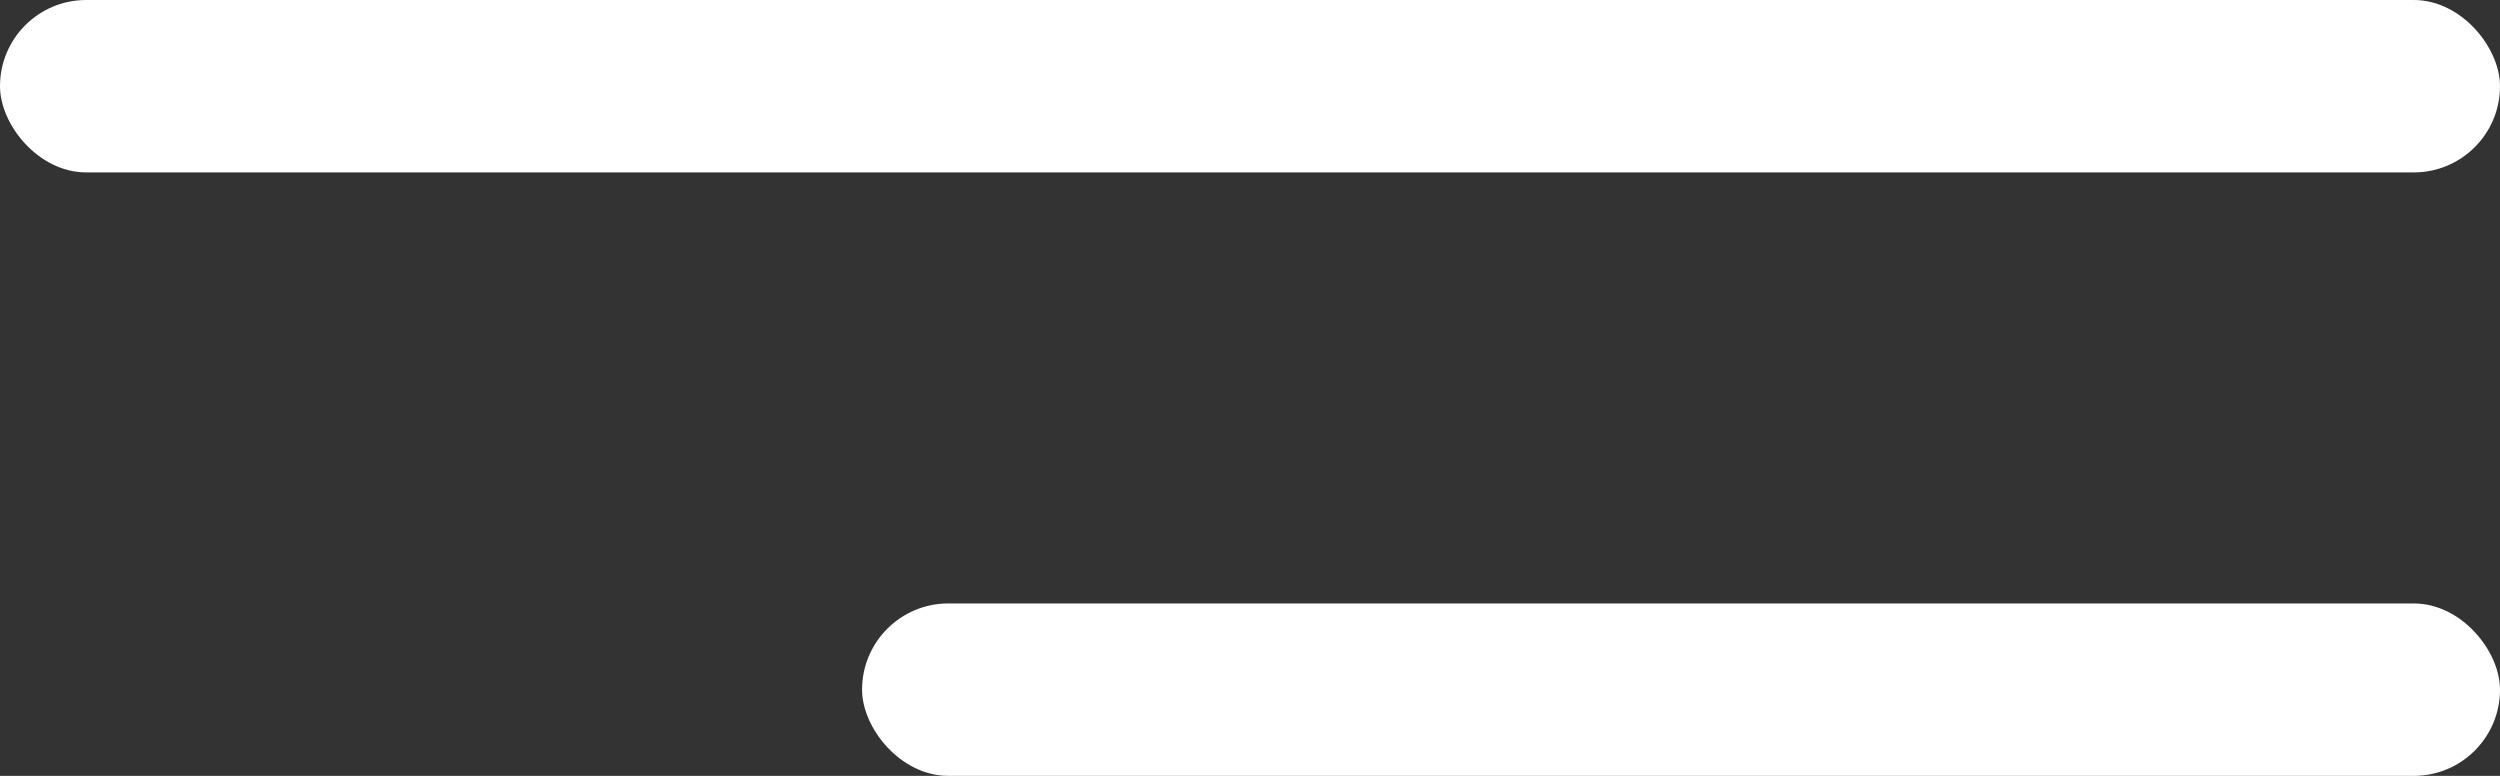
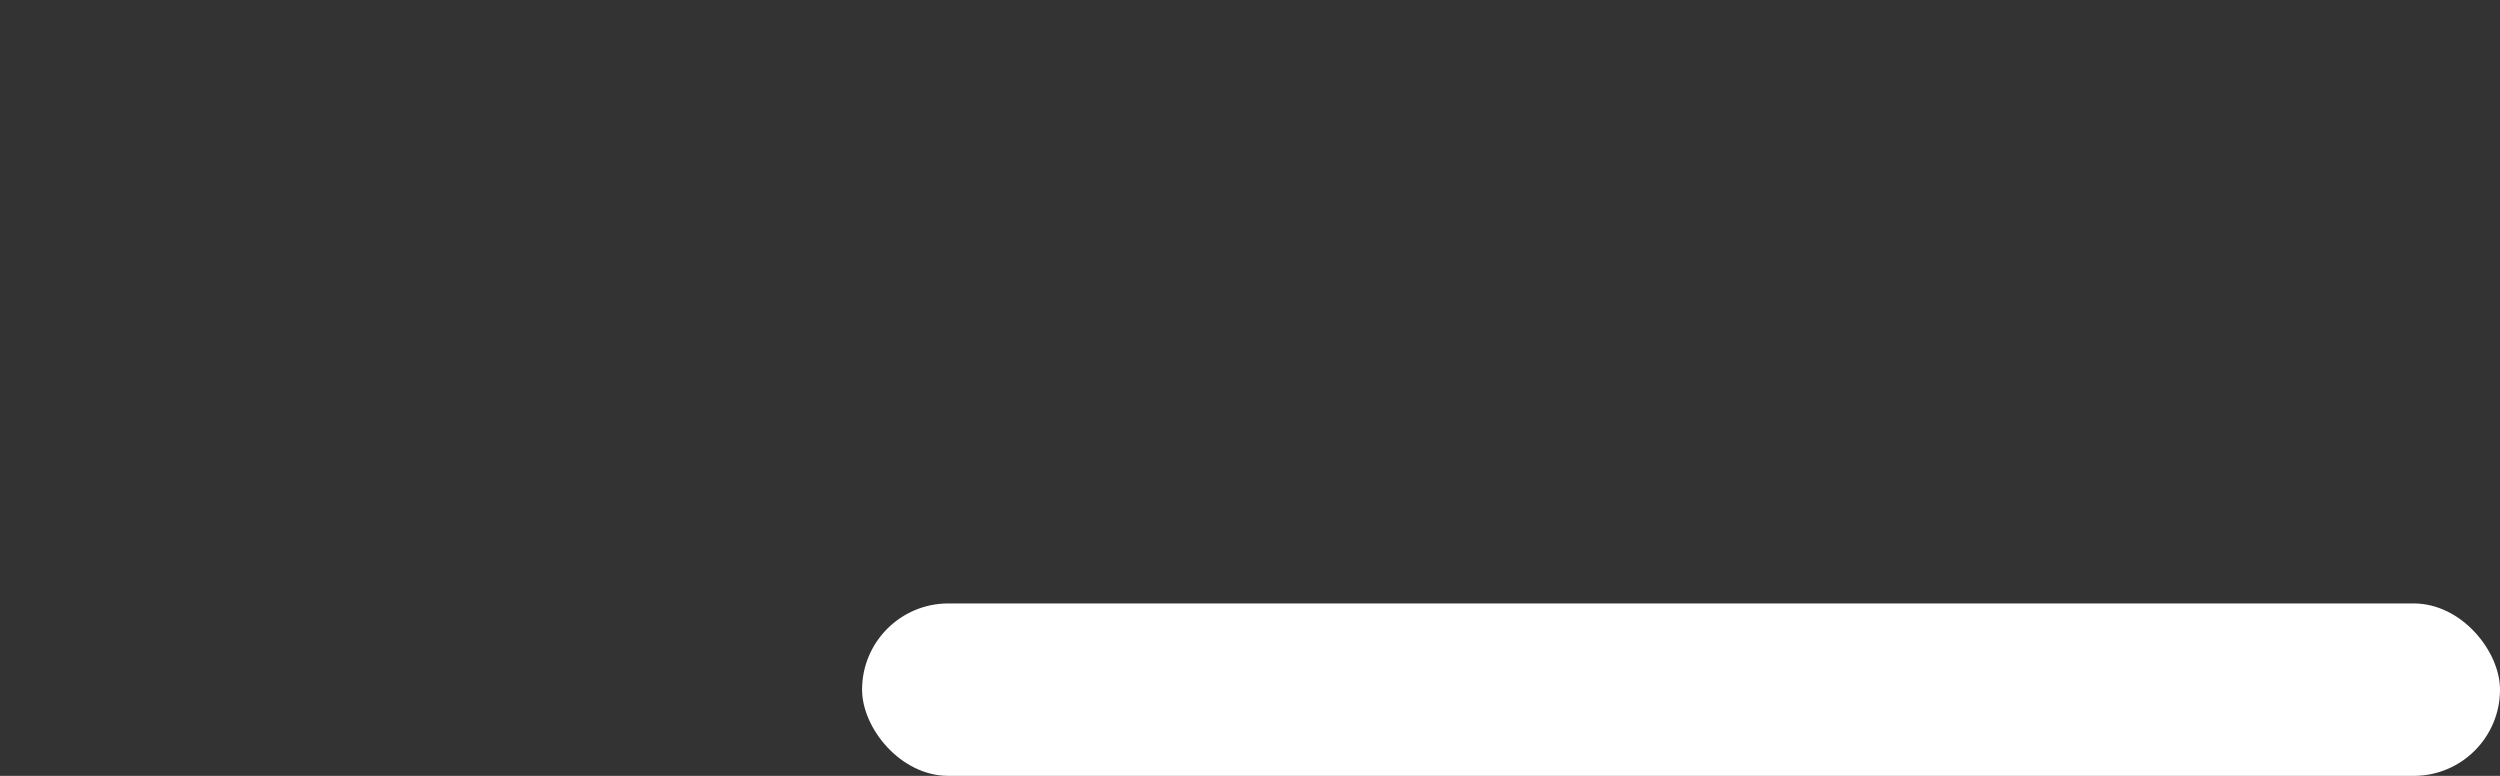
<svg xmlns="http://www.w3.org/2000/svg" width="29" height="9" viewBox="0 0 29 9" fill="none">
  <rect x="0" y="0" width="29" height="9" fill="#333333" stroke="none" />
  <g id="Group 4">
-     <rect id="Rectangle 4" width="29" height="2" rx="1" fill="white" />
    <rect id="Rectangle 5" x="10" y="7" width="19" height="2" rx="1" fill="white" />
  </g>
</svg>